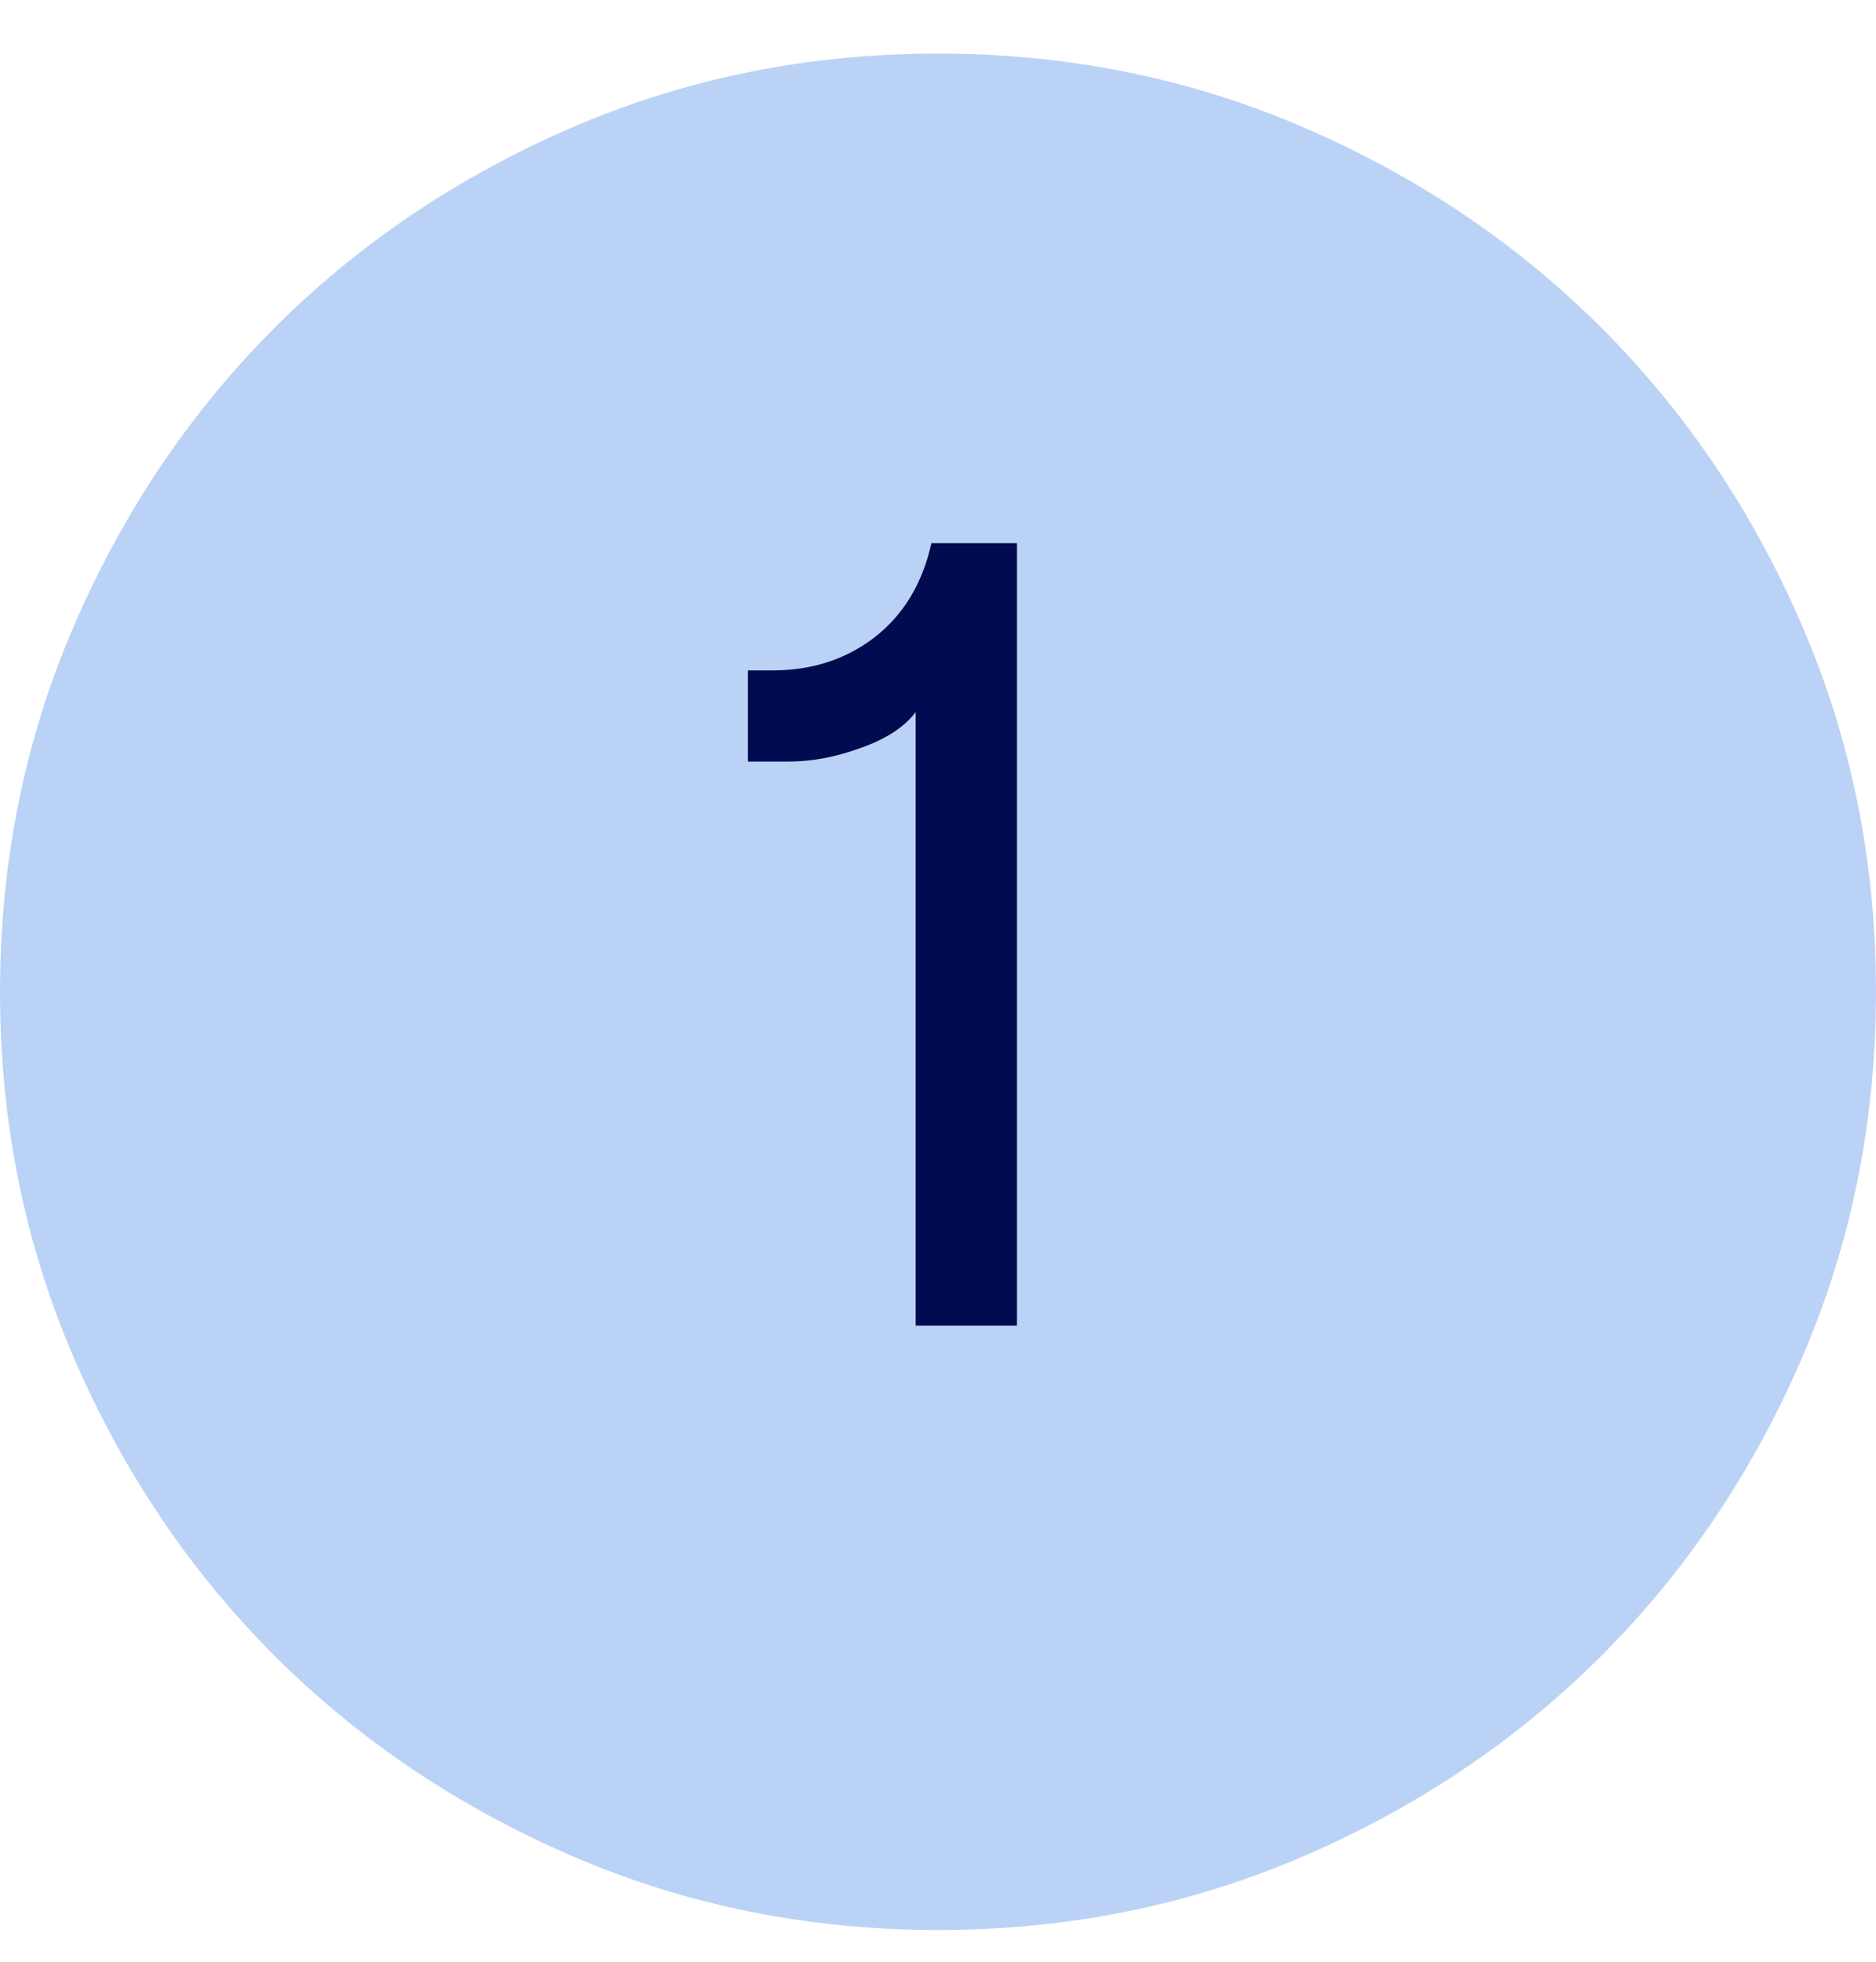
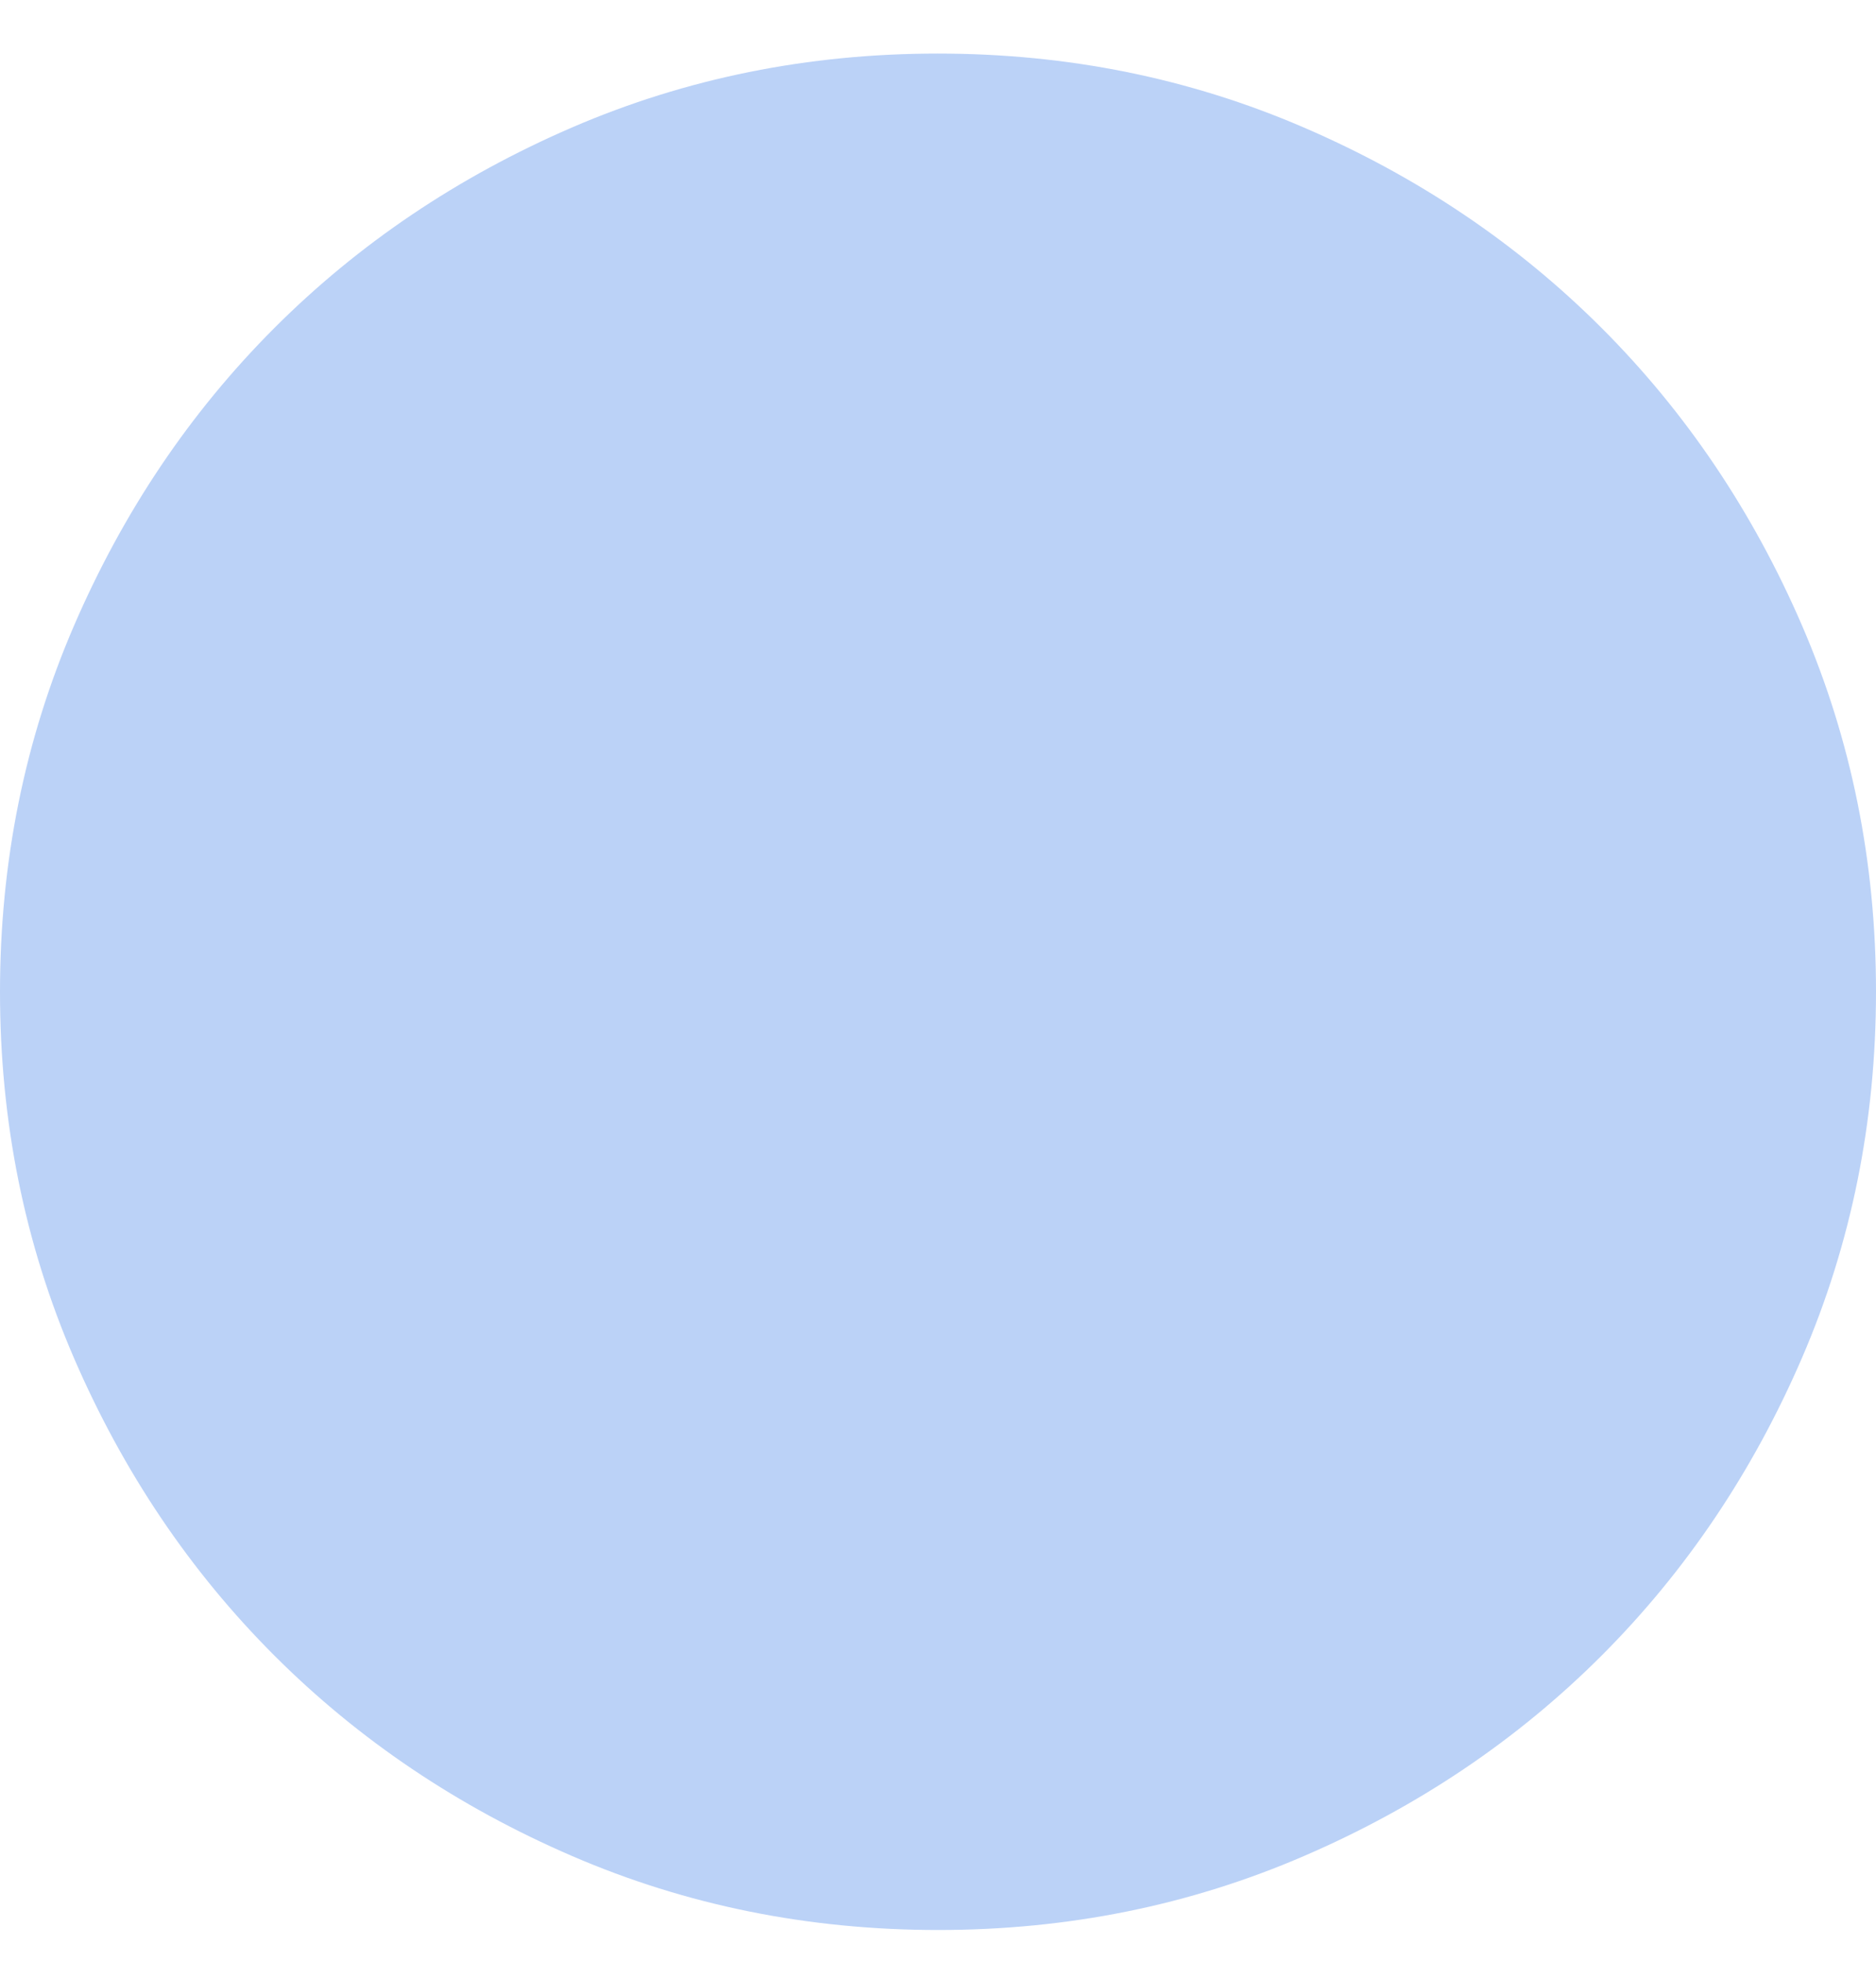
<svg xmlns="http://www.w3.org/2000/svg" width="22" height="23" viewBox="0 0 22 23" fill="none">
  <g clip-path="url(#clip0_2118_2788)">
    <path d="M11.002 22.628C9.481 22.628 8.05 22.339 6.712 21.762C5.373 21.184 4.209 20.401 3.218 19.411C2.228 18.421 1.444 17.257 0.866 15.919C0.289 14.581 0 13.151 0 11.63C0 10.108 0.289 8.678 0.866 7.34C1.444 6.001 2.227 4.837 3.217 3.846C4.207 2.856 5.371 2.072 6.709 1.494C8.047 0.917 9.477 0.628 10.998 0.628C12.52 0.628 13.95 0.917 15.288 1.494C16.627 2.071 17.791 2.855 18.782 3.845C19.772 4.835 20.556 5.999 21.134 7.337C21.711 8.675 22 10.105 22 11.626C22 13.147 21.711 14.577 21.134 15.916C20.556 17.255 19.773 18.419 18.783 19.41C17.793 20.4 16.629 21.184 15.291 21.761C13.953 22.339 12.523 22.628 11.002 22.628Z" fill="#BBD2F7" />
-     <path d="M10.738 8.348C10.606 8.524 10.391 8.665 10.091 8.77C9.801 8.876 9.519 8.929 9.247 8.929H8.771V7.86H9.062C9.519 7.86 9.915 7.732 10.25 7.477C10.593 7.213 10.817 6.843 10.923 6.368H11.926V15.542H10.738V8.348Z" fill="#000B50" />
  </g>
  <defs>
    <clipPath id="clip0_2118_2788">
      <rect width="22" height="22" fill="white" transform="translate(0 0.628)" />
    </clipPath>
  </defs>
</svg>